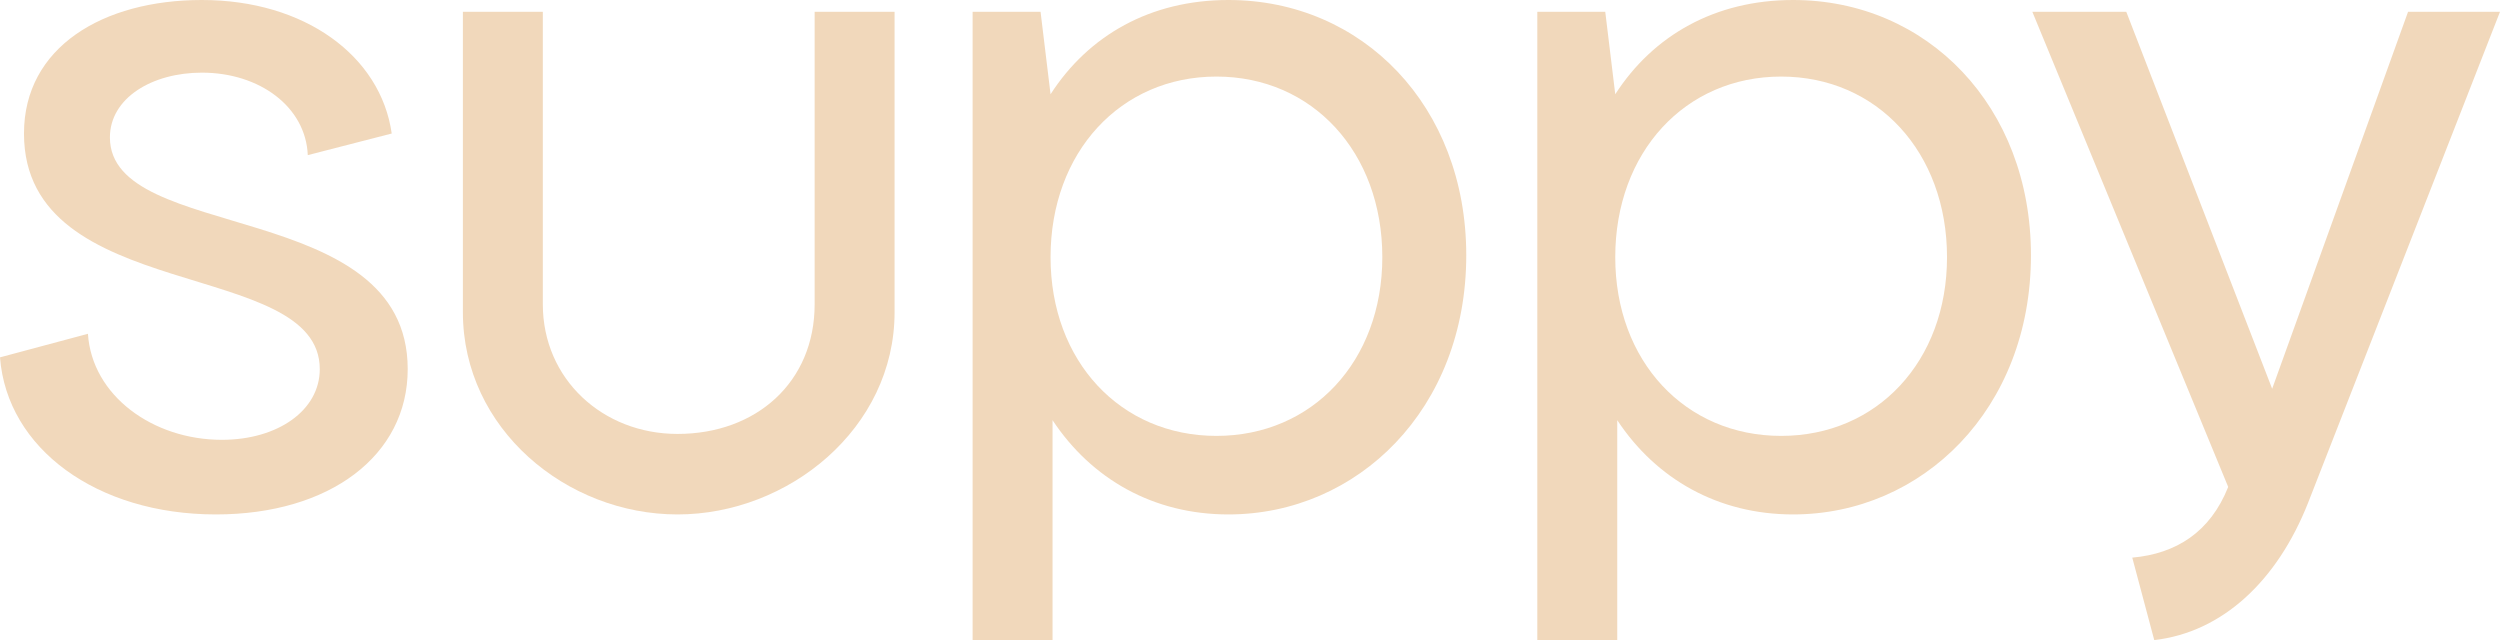
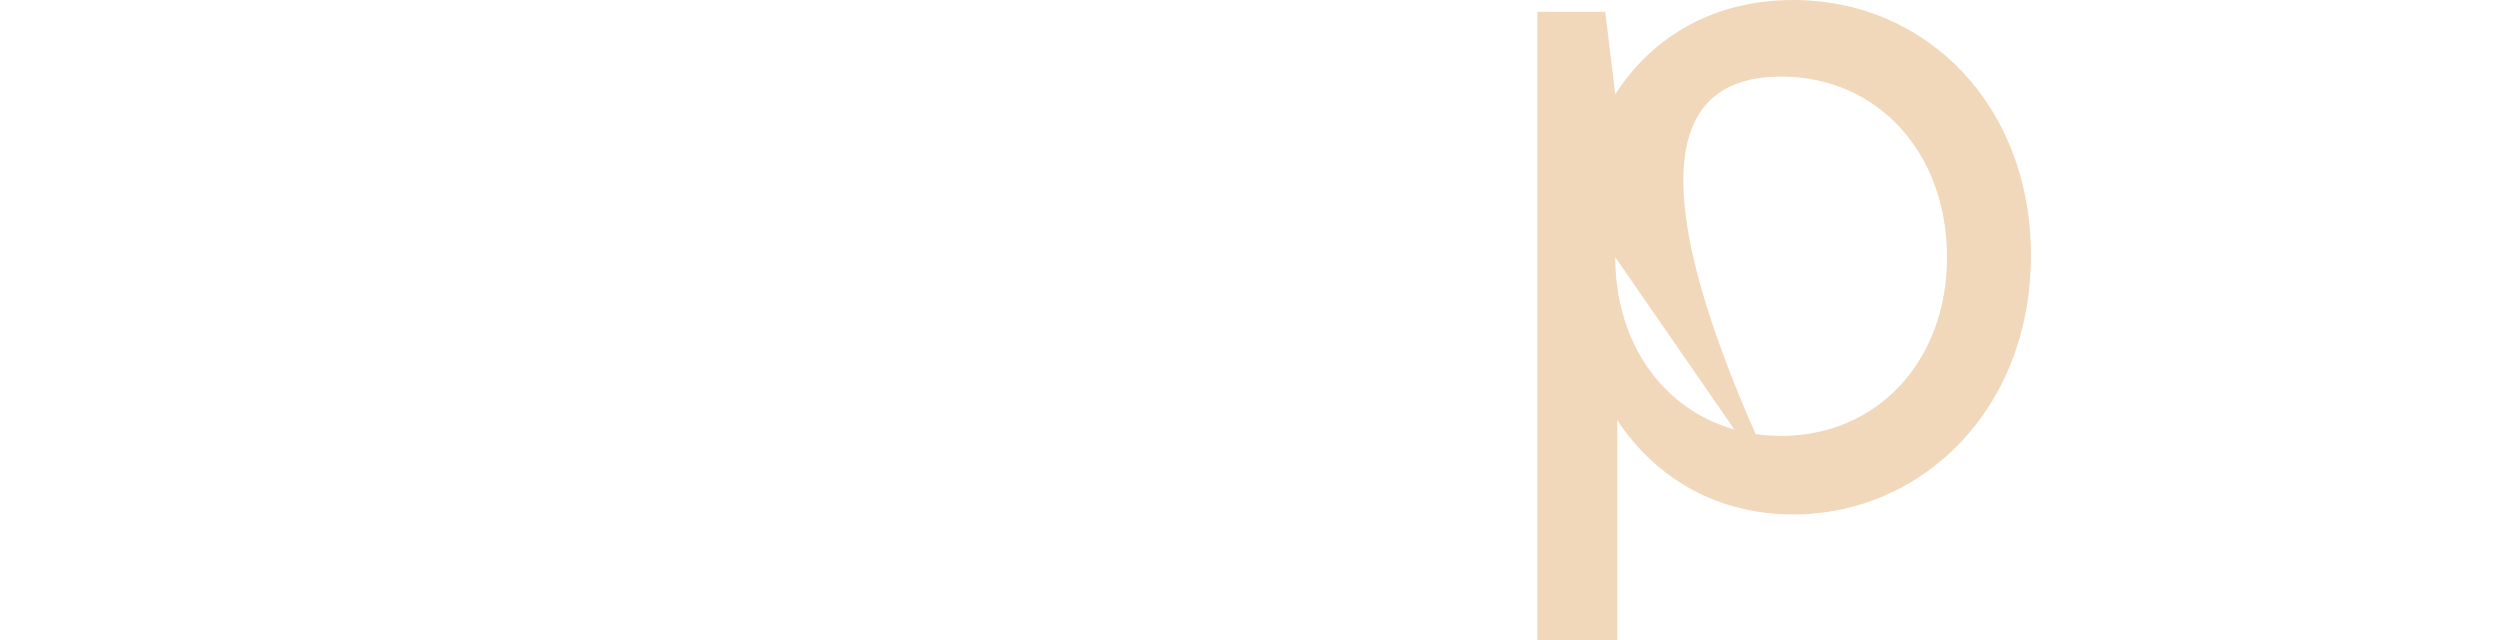
<svg xmlns="http://www.w3.org/2000/svg" width="207" height="53" viewBox="0 0 207 53" fill="none">
-   <path d="M7.281 27.638L0 29.589C0.579 37.149 8.026 42.595 17.872 42.595C27.304 42.595 33.758 37.718 33.758 30.564C33.758 16.339 9.101 20.16 9.101 11.38C9.101 8.129 12.577 6.015 16.714 6.015C21.512 6.015 25.319 8.86 25.484 12.844L32.434 11.055C31.524 4.633 25.236 0 16.714 0C8.522 0 1.986 3.902 1.986 11.055C1.986 25.281 26.477 21.297 26.477 30.564C26.477 33.978 23.002 36.417 18.368 36.417C12.659 36.417 7.612 32.759 7.281 27.638Z" fill="#F1D8BB" />
-   <path d="M101.714 42.595C112.387 42.595 121.406 33.897 121.406 21.135C121.406 8.779 112.801 0 101.714 0C95.26 0 90.13 2.926 86.986 7.804L86.158 0.975H80.532V53H87.151V34.791C90.378 39.669 95.508 42.595 101.714 42.595ZM86.986 21.297C86.986 12.6 92.778 6.34 100.721 6.34C108.664 6.34 114.456 12.6 114.456 21.297C114.456 29.914 108.664 36.092 100.721 36.092C92.778 36.092 86.986 29.914 86.986 21.297Z" fill="#F1D8BB" />
-   <path d="M148.471 42.595C159.144 42.595 168.163 33.897 168.163 21.135C168.163 8.779 159.558 0 148.471 0C142.017 0 136.887 2.926 133.743 7.804L132.915 0.975H127.289V53H133.908V34.791C137.135 39.669 142.265 42.595 148.471 42.595ZM133.743 21.297C133.743 12.6 139.535 6.34 147.478 6.34C155.421 6.34 161.213 12.6 161.213 21.297C161.213 29.914 155.421 36.092 147.478 36.092C139.535 36.092 133.743 29.914 133.743 21.297Z" fill="#F1D8BB" />
-   <path d="M168.277 0.975L184.495 40.319C183.005 44.058 180.192 45.847 176.552 46.172L178.372 53C183.998 52.35 188.549 48.123 191.114 41.62L207 0.975H199.388L188.135 32.19L176.055 0.975H168.277Z" fill="#F1D8BB" />
-   <path d="M74.071 25.85V0.975H67.452V25.199C67.452 31.629 62.635 35.929 56.099 35.929C49.893 35.929 44.946 31.377 44.946 25.199V0.975H38.327V25.85C38.327 35.523 46.914 42.595 56.099 42.595C65.283 42.595 74.071 35.476 74.071 25.85Z" fill="#F1D8BB" />
+   <path d="M148.471 42.595C159.144 42.595 168.163 33.897 168.163 21.135C168.163 8.779 159.558 0 148.471 0C142.017 0 136.887 2.926 133.743 7.804L132.915 0.975H127.289V53H133.908V34.791C137.135 39.669 142.265 42.595 148.471 42.595ZC133.743 12.6 139.535 6.34 147.478 6.34C155.421 6.34 161.213 12.6 161.213 21.297C161.213 29.914 155.421 36.092 147.478 36.092C139.535 36.092 133.743 29.914 133.743 21.297Z" fill="#F1D8BB" />
</svg>